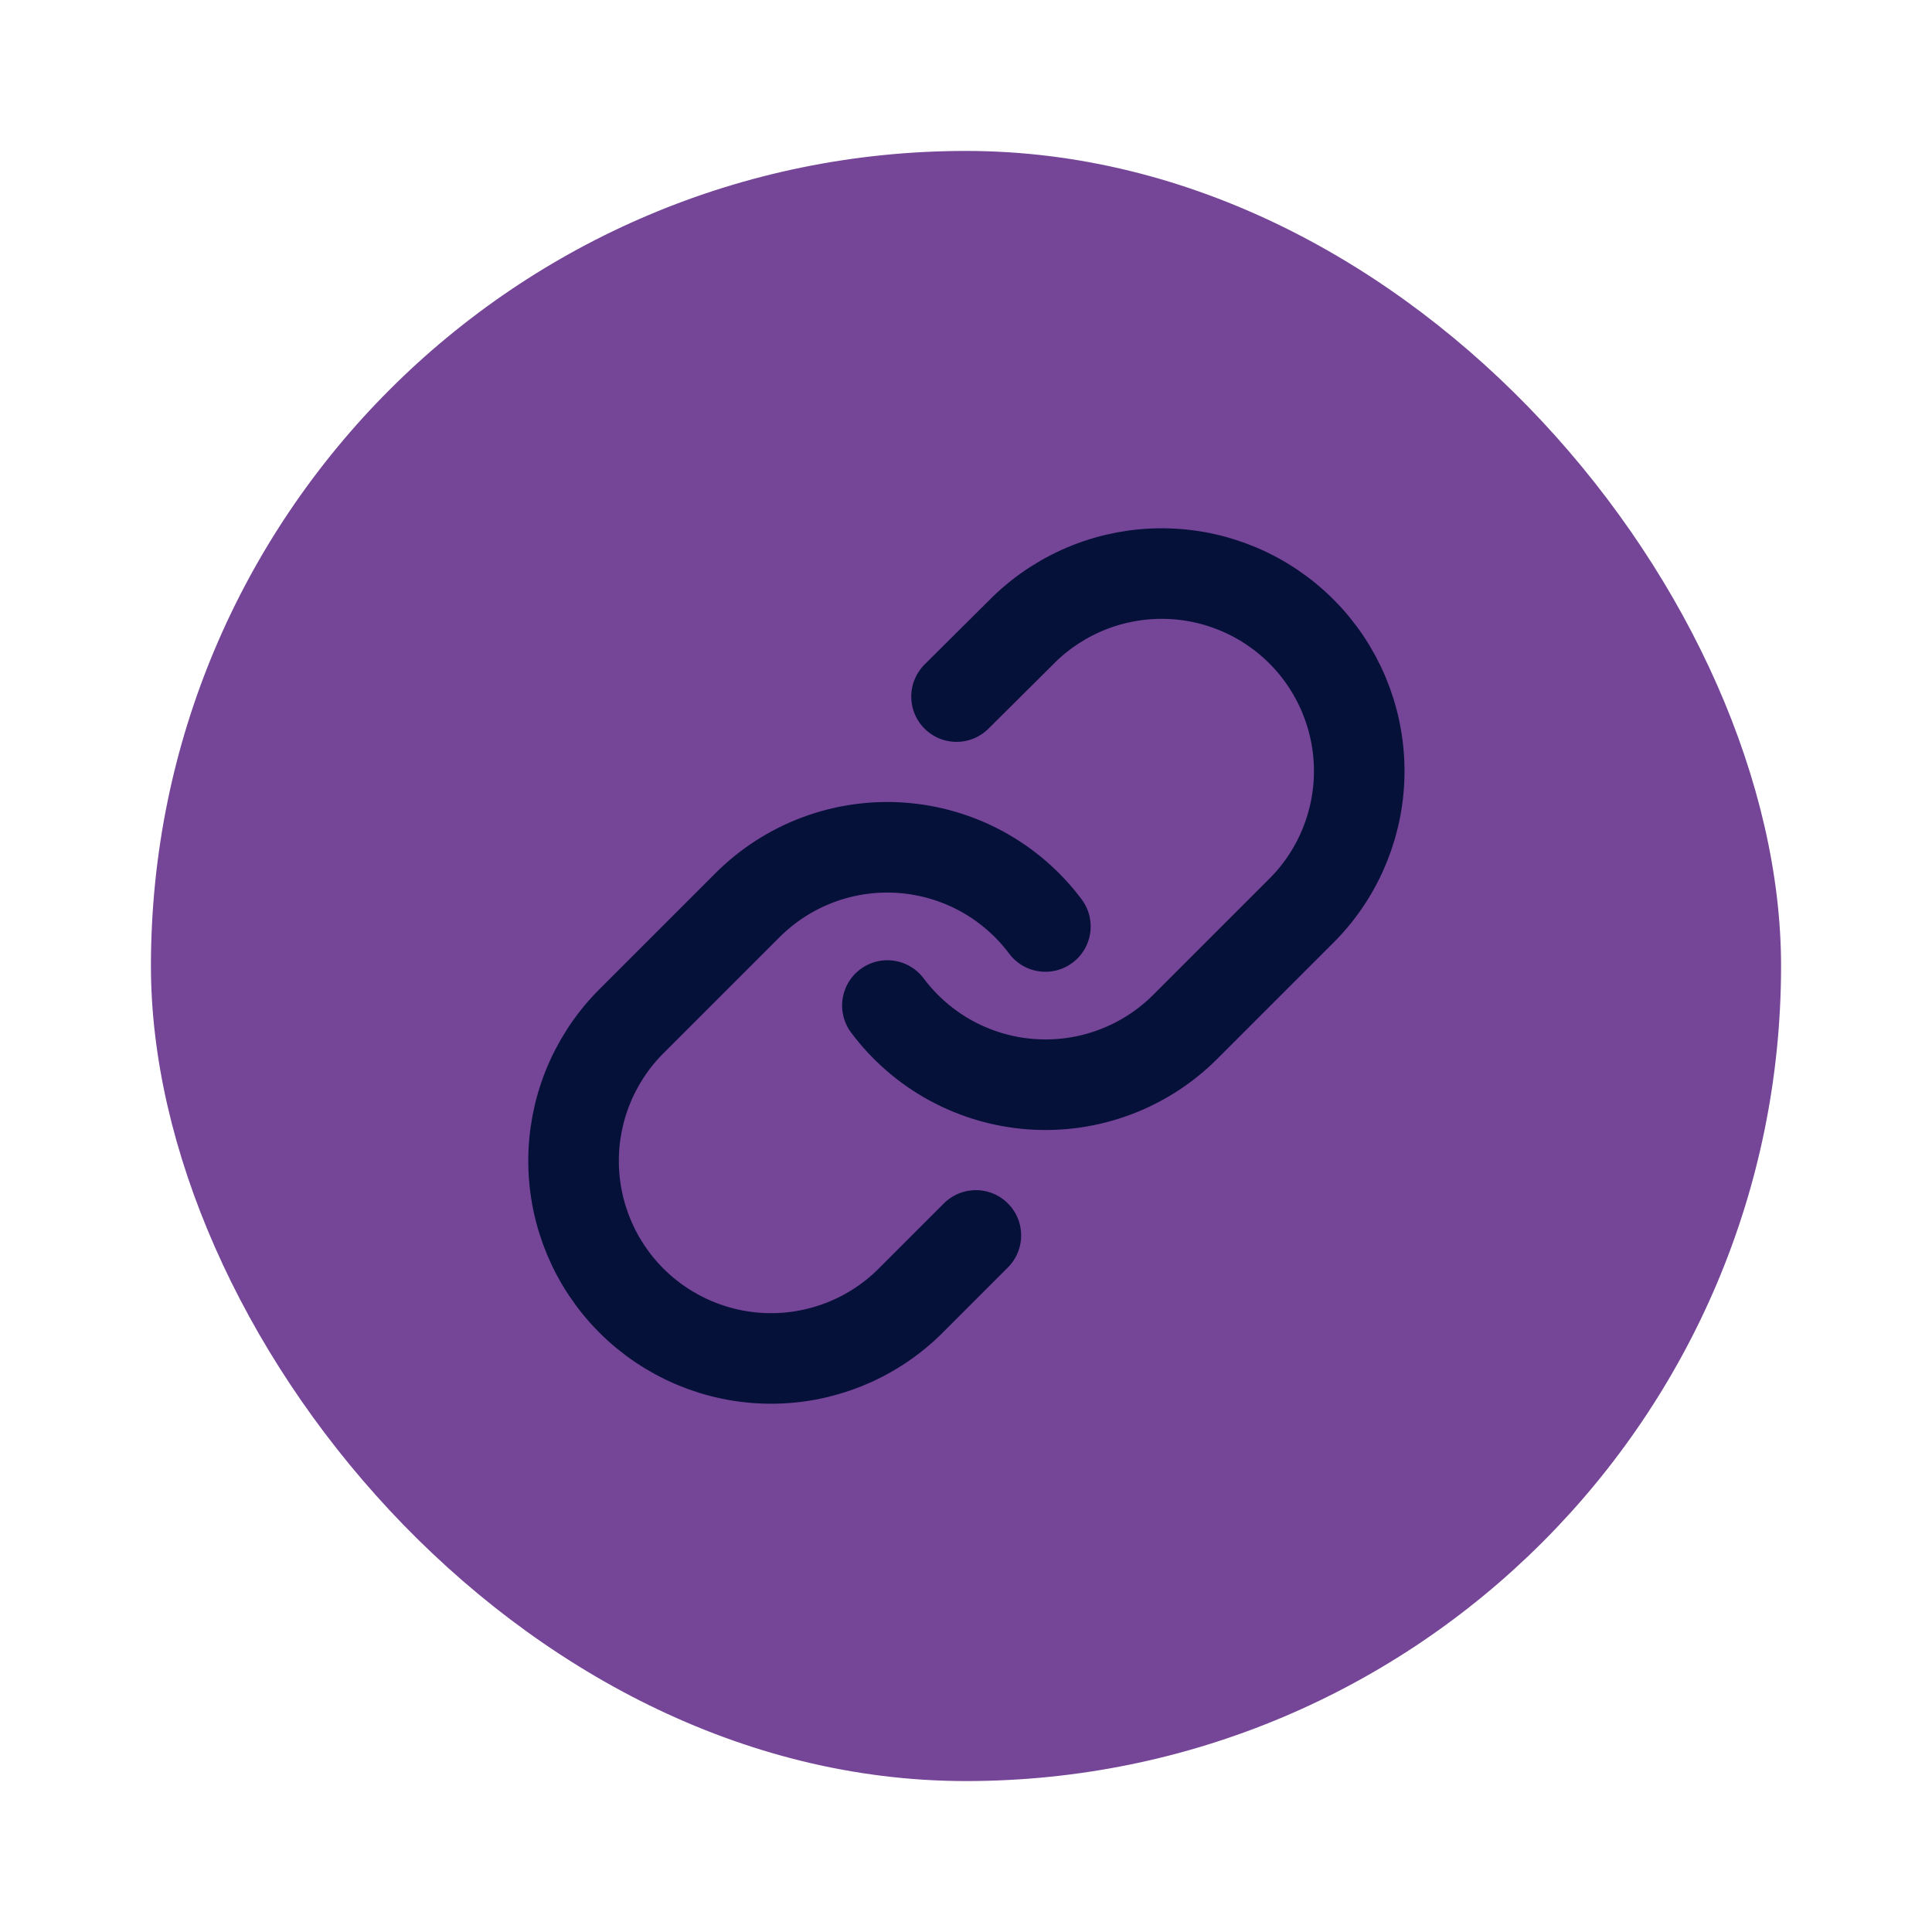
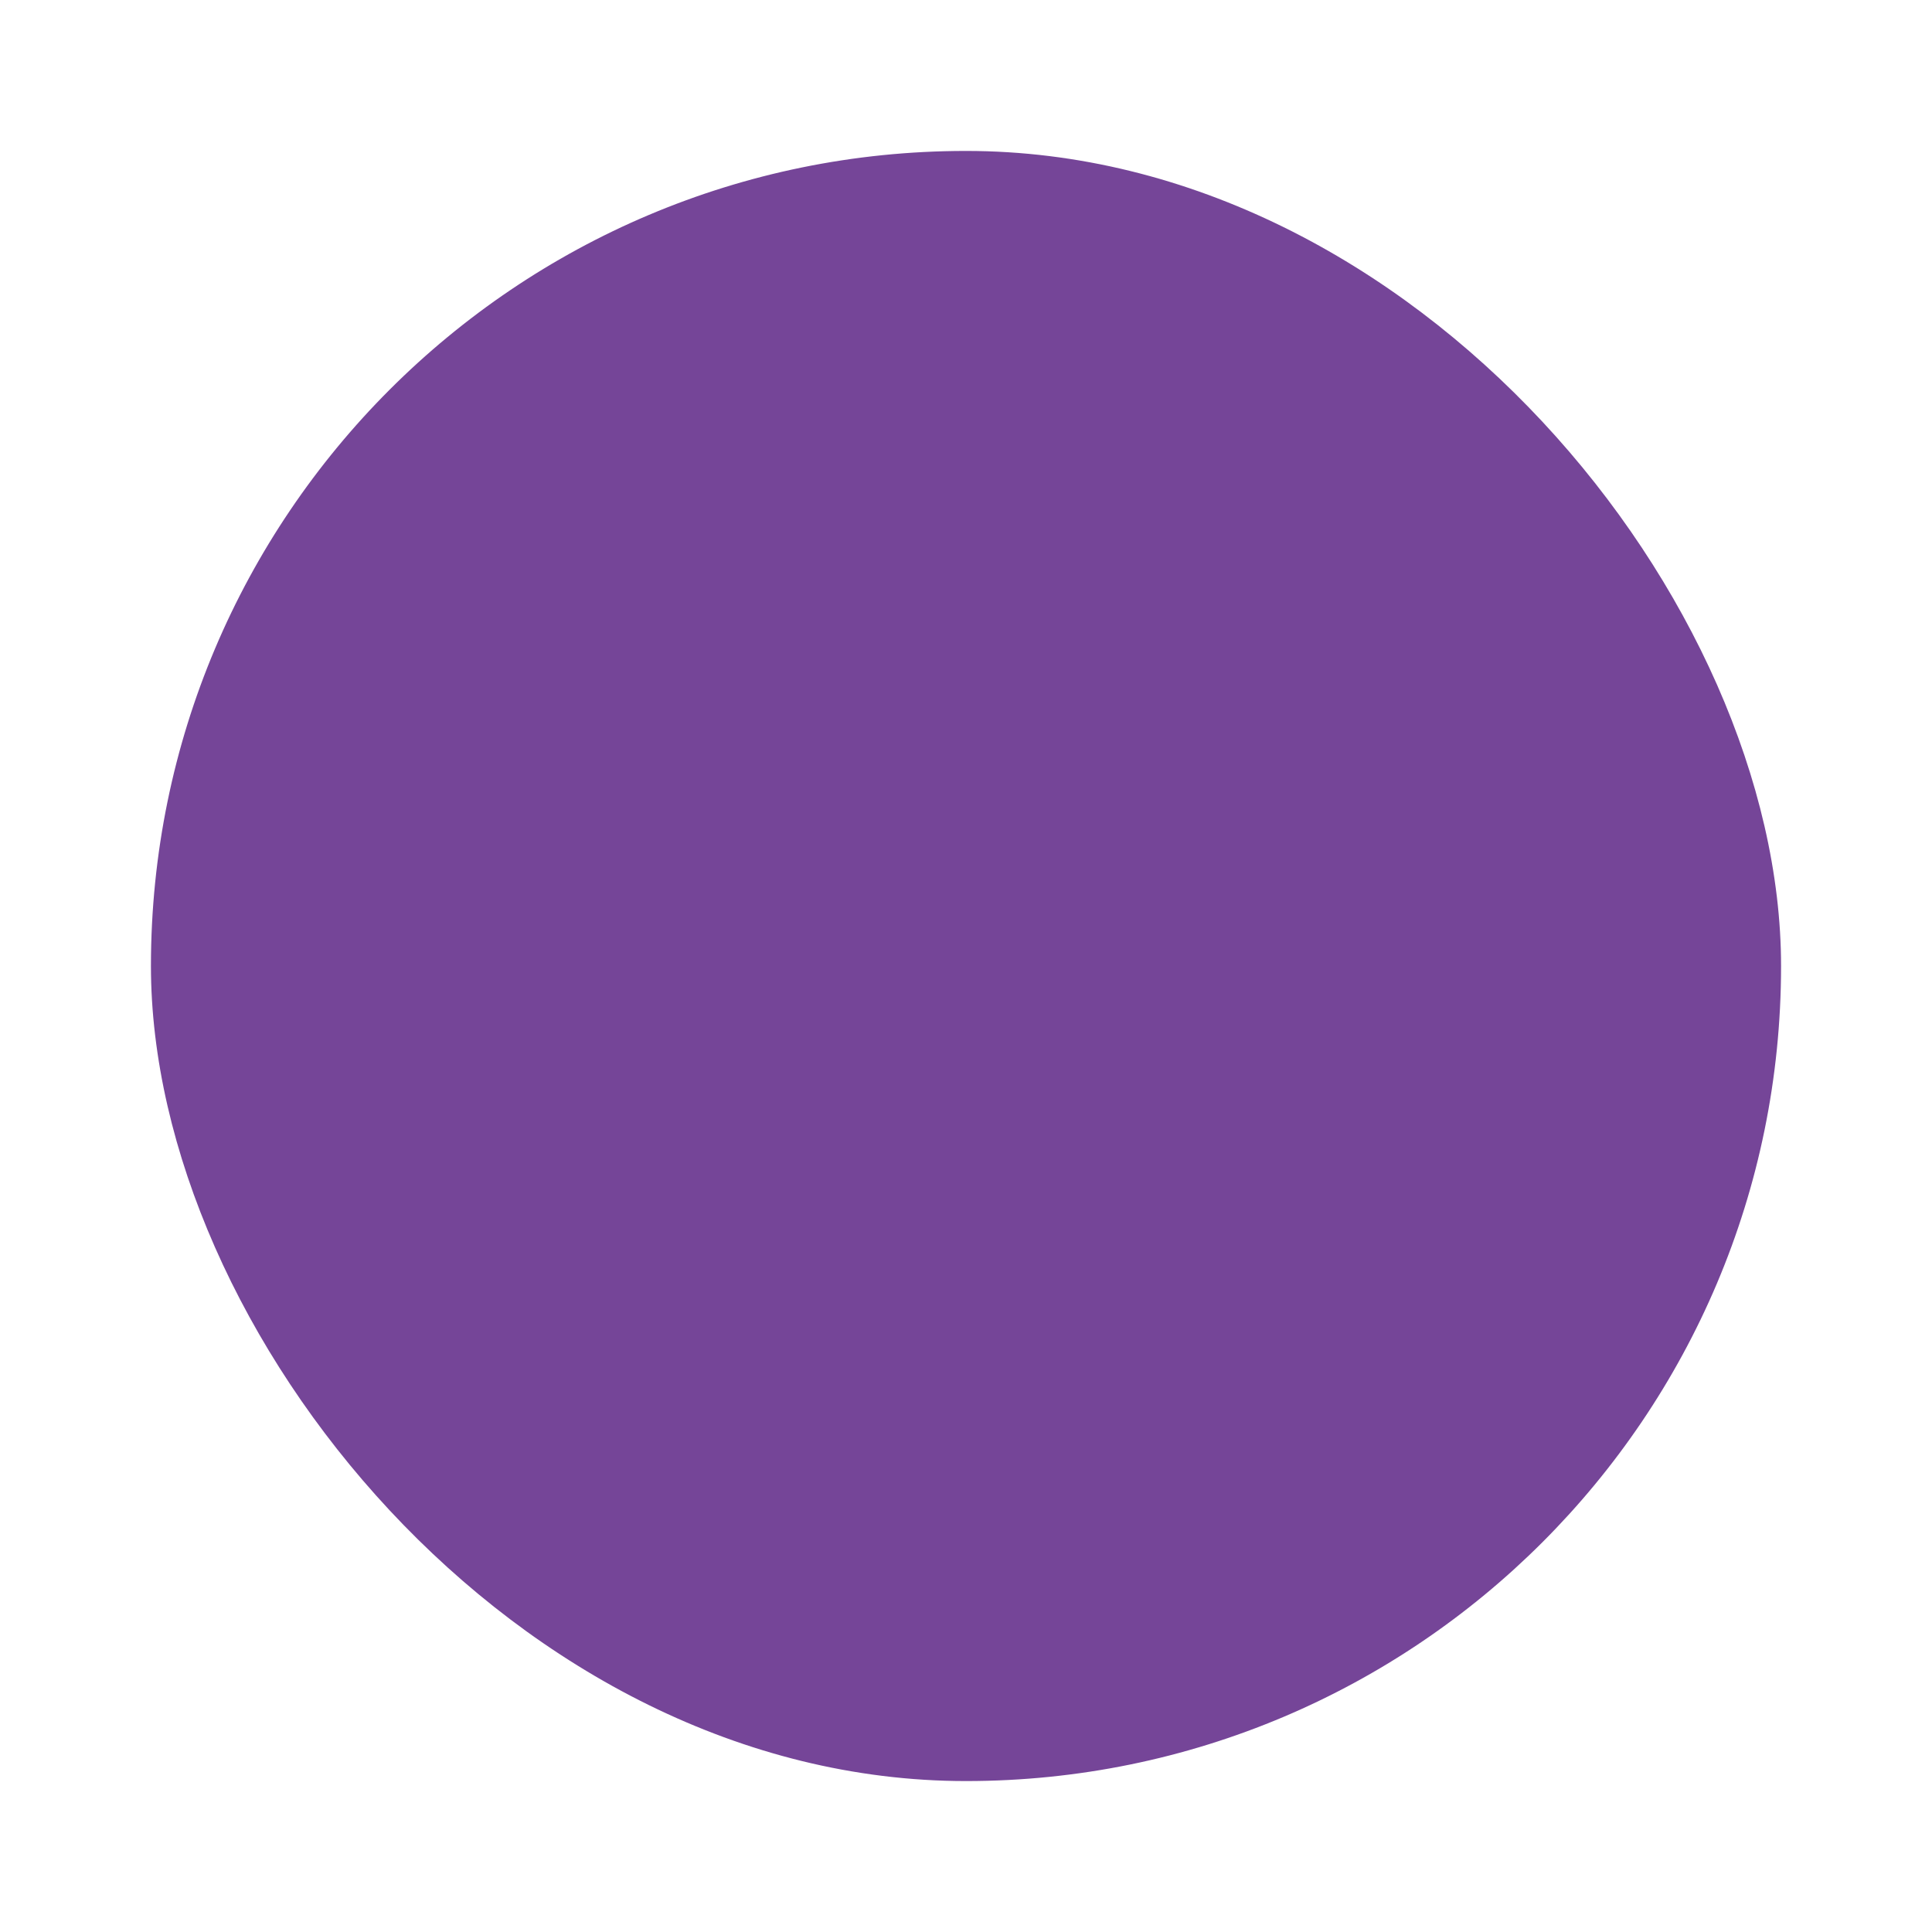
<svg xmlns="http://www.w3.org/2000/svg" width="64" height="64" viewBox="0 0 64 64" fill="none">
  <g filter="url(#filter0_d_3_524)">
    <rect x="4" y="3" width="54" height="54" rx="27" fill="#754598" />
-     <path d="M28.396 31.309C28.958 32.06 29.675 32.682 30.498 33.132C31.322 33.581 32.232 33.849 33.168 33.916C34.104 33.983 35.043 33.848 35.922 33.52C36.802 33.192 37.6 32.679 38.263 32.015L42.189 28.089C43.381 26.855 44.041 25.202 44.026 23.487C44.011 21.771 43.323 20.13 42.11 18.916C40.896 17.703 39.255 17.015 37.54 17C35.824 16.985 34.171 17.645 32.937 18.837L30.686 21.075M33.63 28.691C33.069 27.94 32.351 27.318 31.528 26.868C30.705 26.419 29.794 26.151 28.858 26.084C27.922 26.017 26.983 26.152 26.104 26.48C25.225 26.808 24.426 27.321 23.763 27.985L19.837 31.911C18.645 33.145 17.985 34.798 18 36.513C18.015 38.229 18.703 39.87 19.916 41.084C21.13 42.297 22.771 42.985 24.487 43C26.202 43.015 27.855 42.355 29.089 41.163L31.327 38.925" stroke="#051139" stroke-width="3" stroke-linecap="round" stroke-linejoin="round" />
  </g>
  <defs>
    <filter id="filter0_d_3_524" x="0" y="0" width="64" height="64" filterUnits="userSpaceOnUse" color-interpolation-filters="sRGB">
      <feFlood flood-opacity="0" result="BackgroundImageFix" />
      <feColorMatrix in="SourceAlpha" type="matrix" values="0 0 0 0 0 0 0 0 0 0 0 0 0 0 0 0 0 0 127 0" result="hardAlpha" />
      <feMorphology radius="1" operator="dilate" in="SourceAlpha" result="effect1_dropShadow_3_524" />
      <feOffset dx="1" dy="2" />
      <feGaussianBlur stdDeviation="2" />
      <feComposite in2="hardAlpha" operator="out" />
      <feColorMatrix type="matrix" values="0 0 0 0 0 0 0 0 0 0 0 0 0 0 0 0 0 0 0.35 0" />
      <feBlend mode="normal" in2="BackgroundImageFix" result="effect1_dropShadow_3_524" />
      <feBlend mode="normal" in="SourceGraphic" in2="effect1_dropShadow_3_524" result="shape" />
    </filter>
  </defs>
</svg>